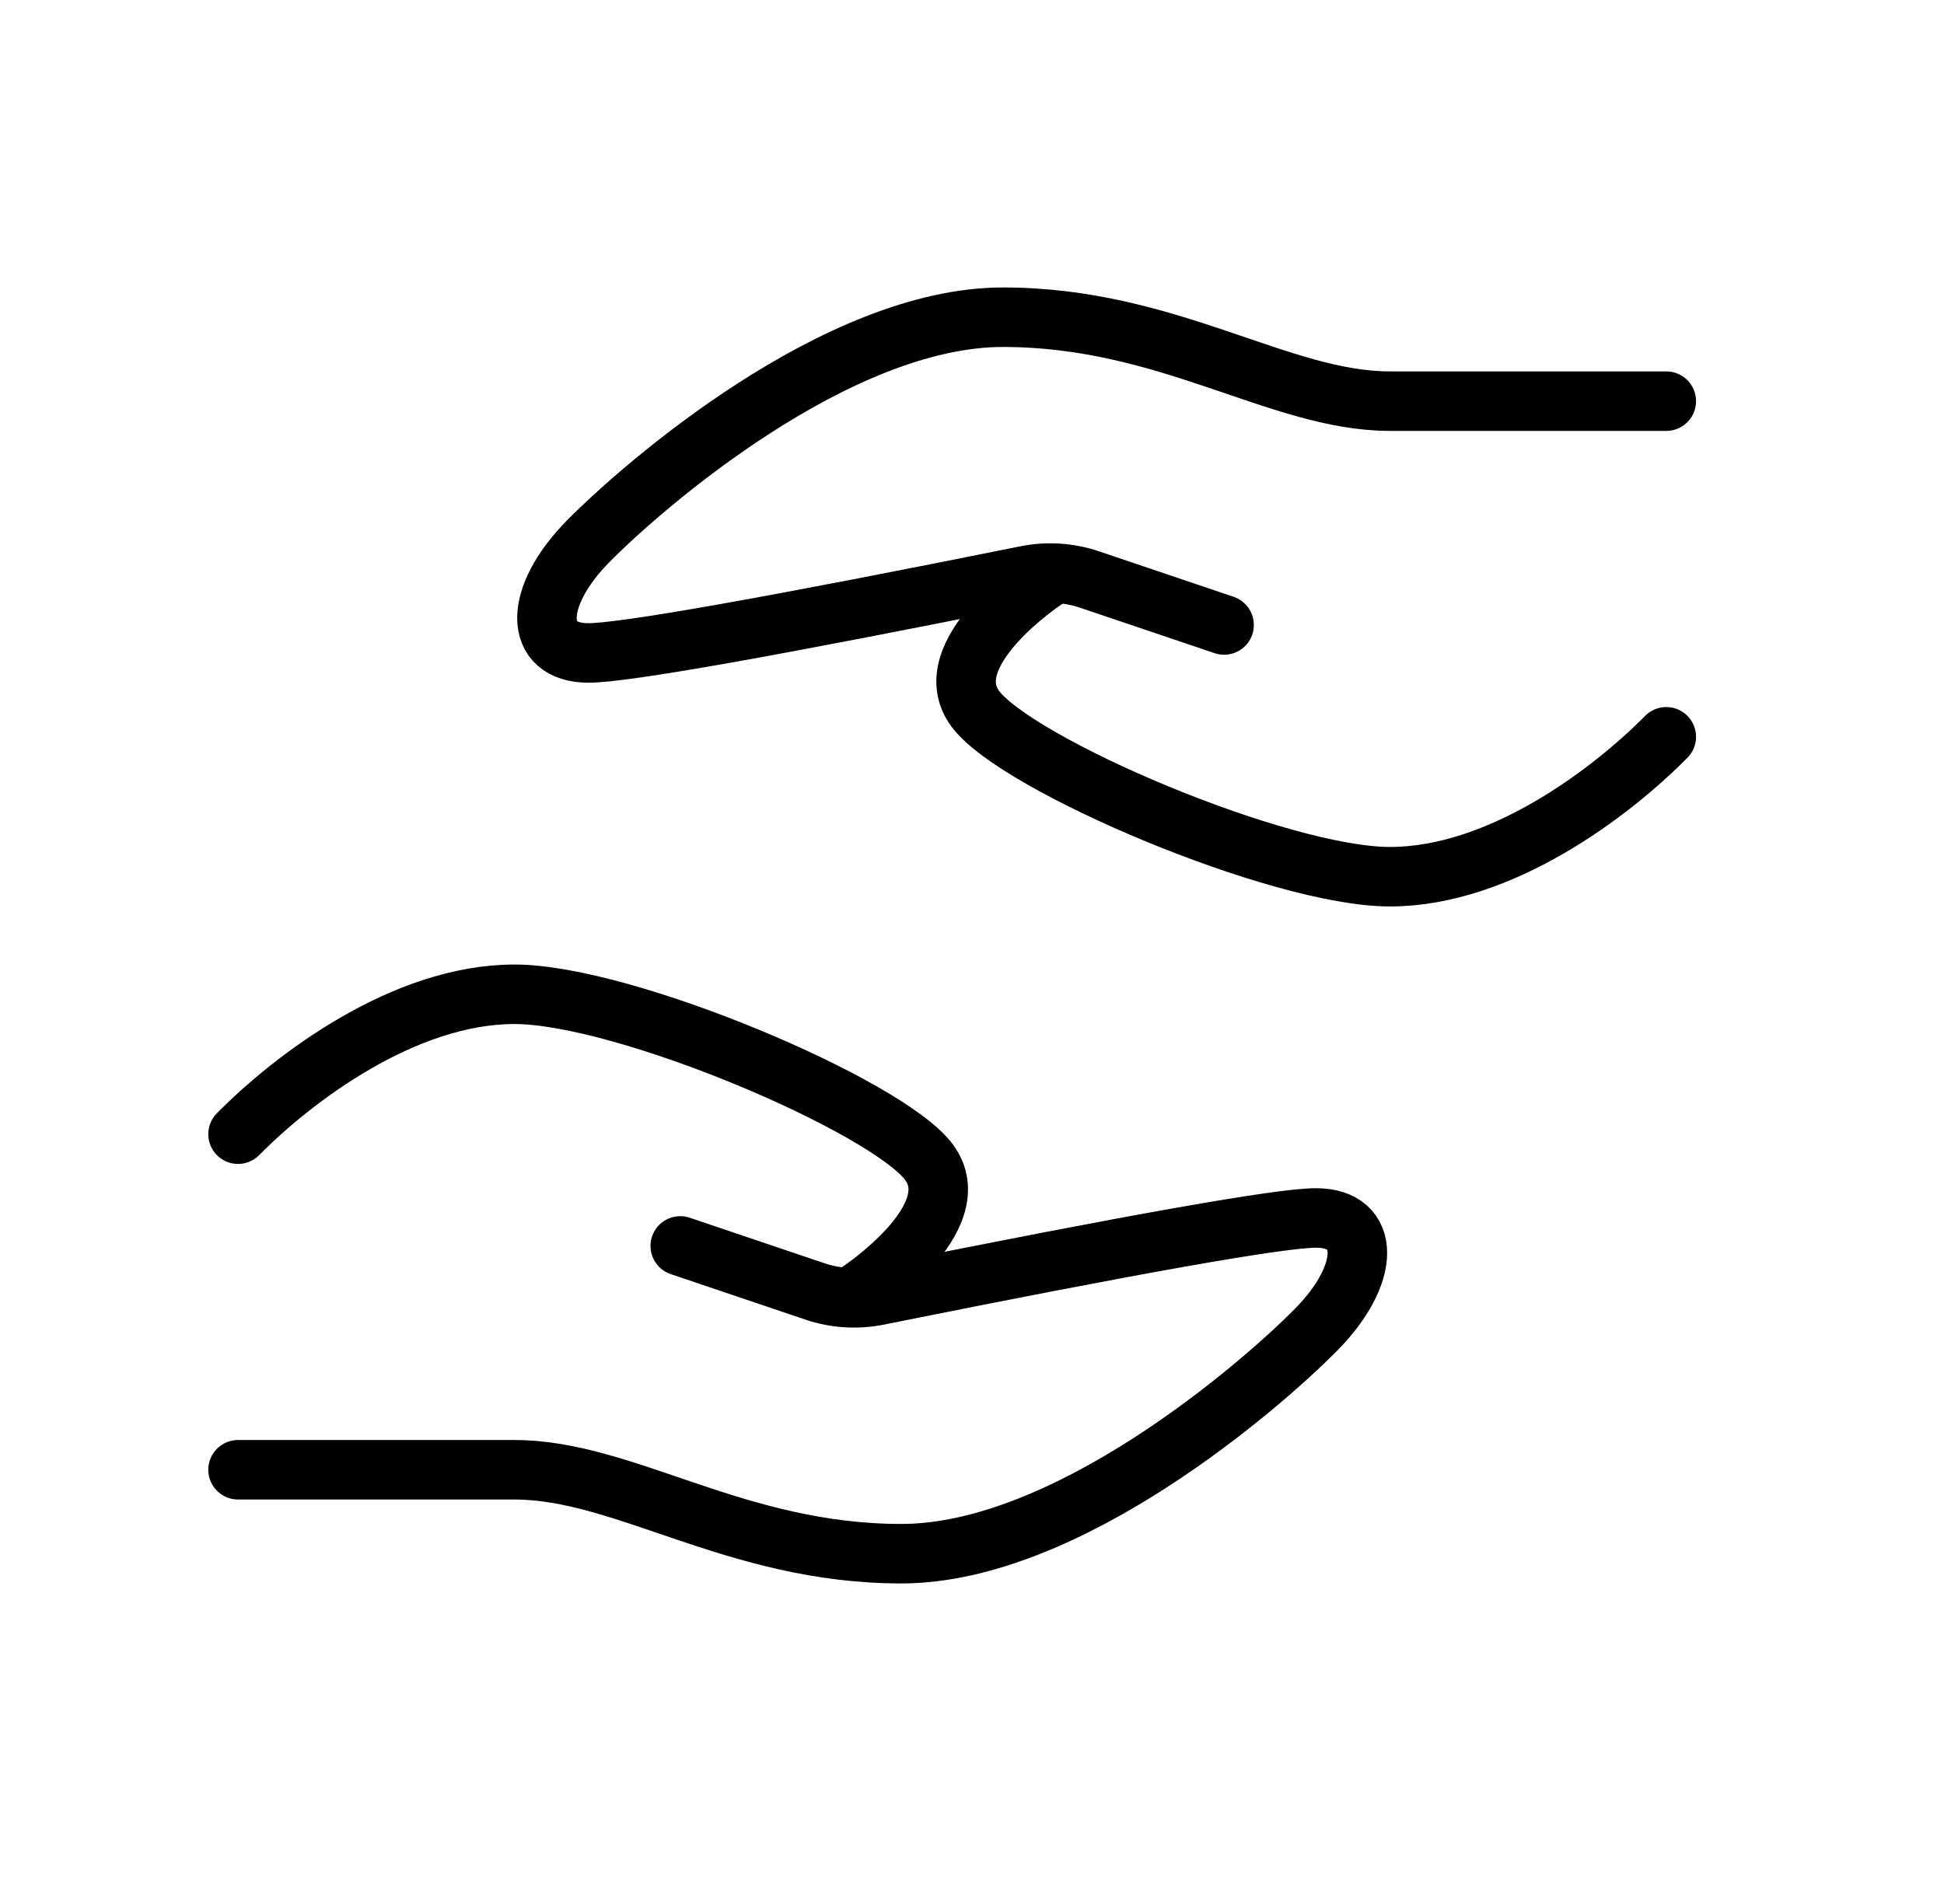
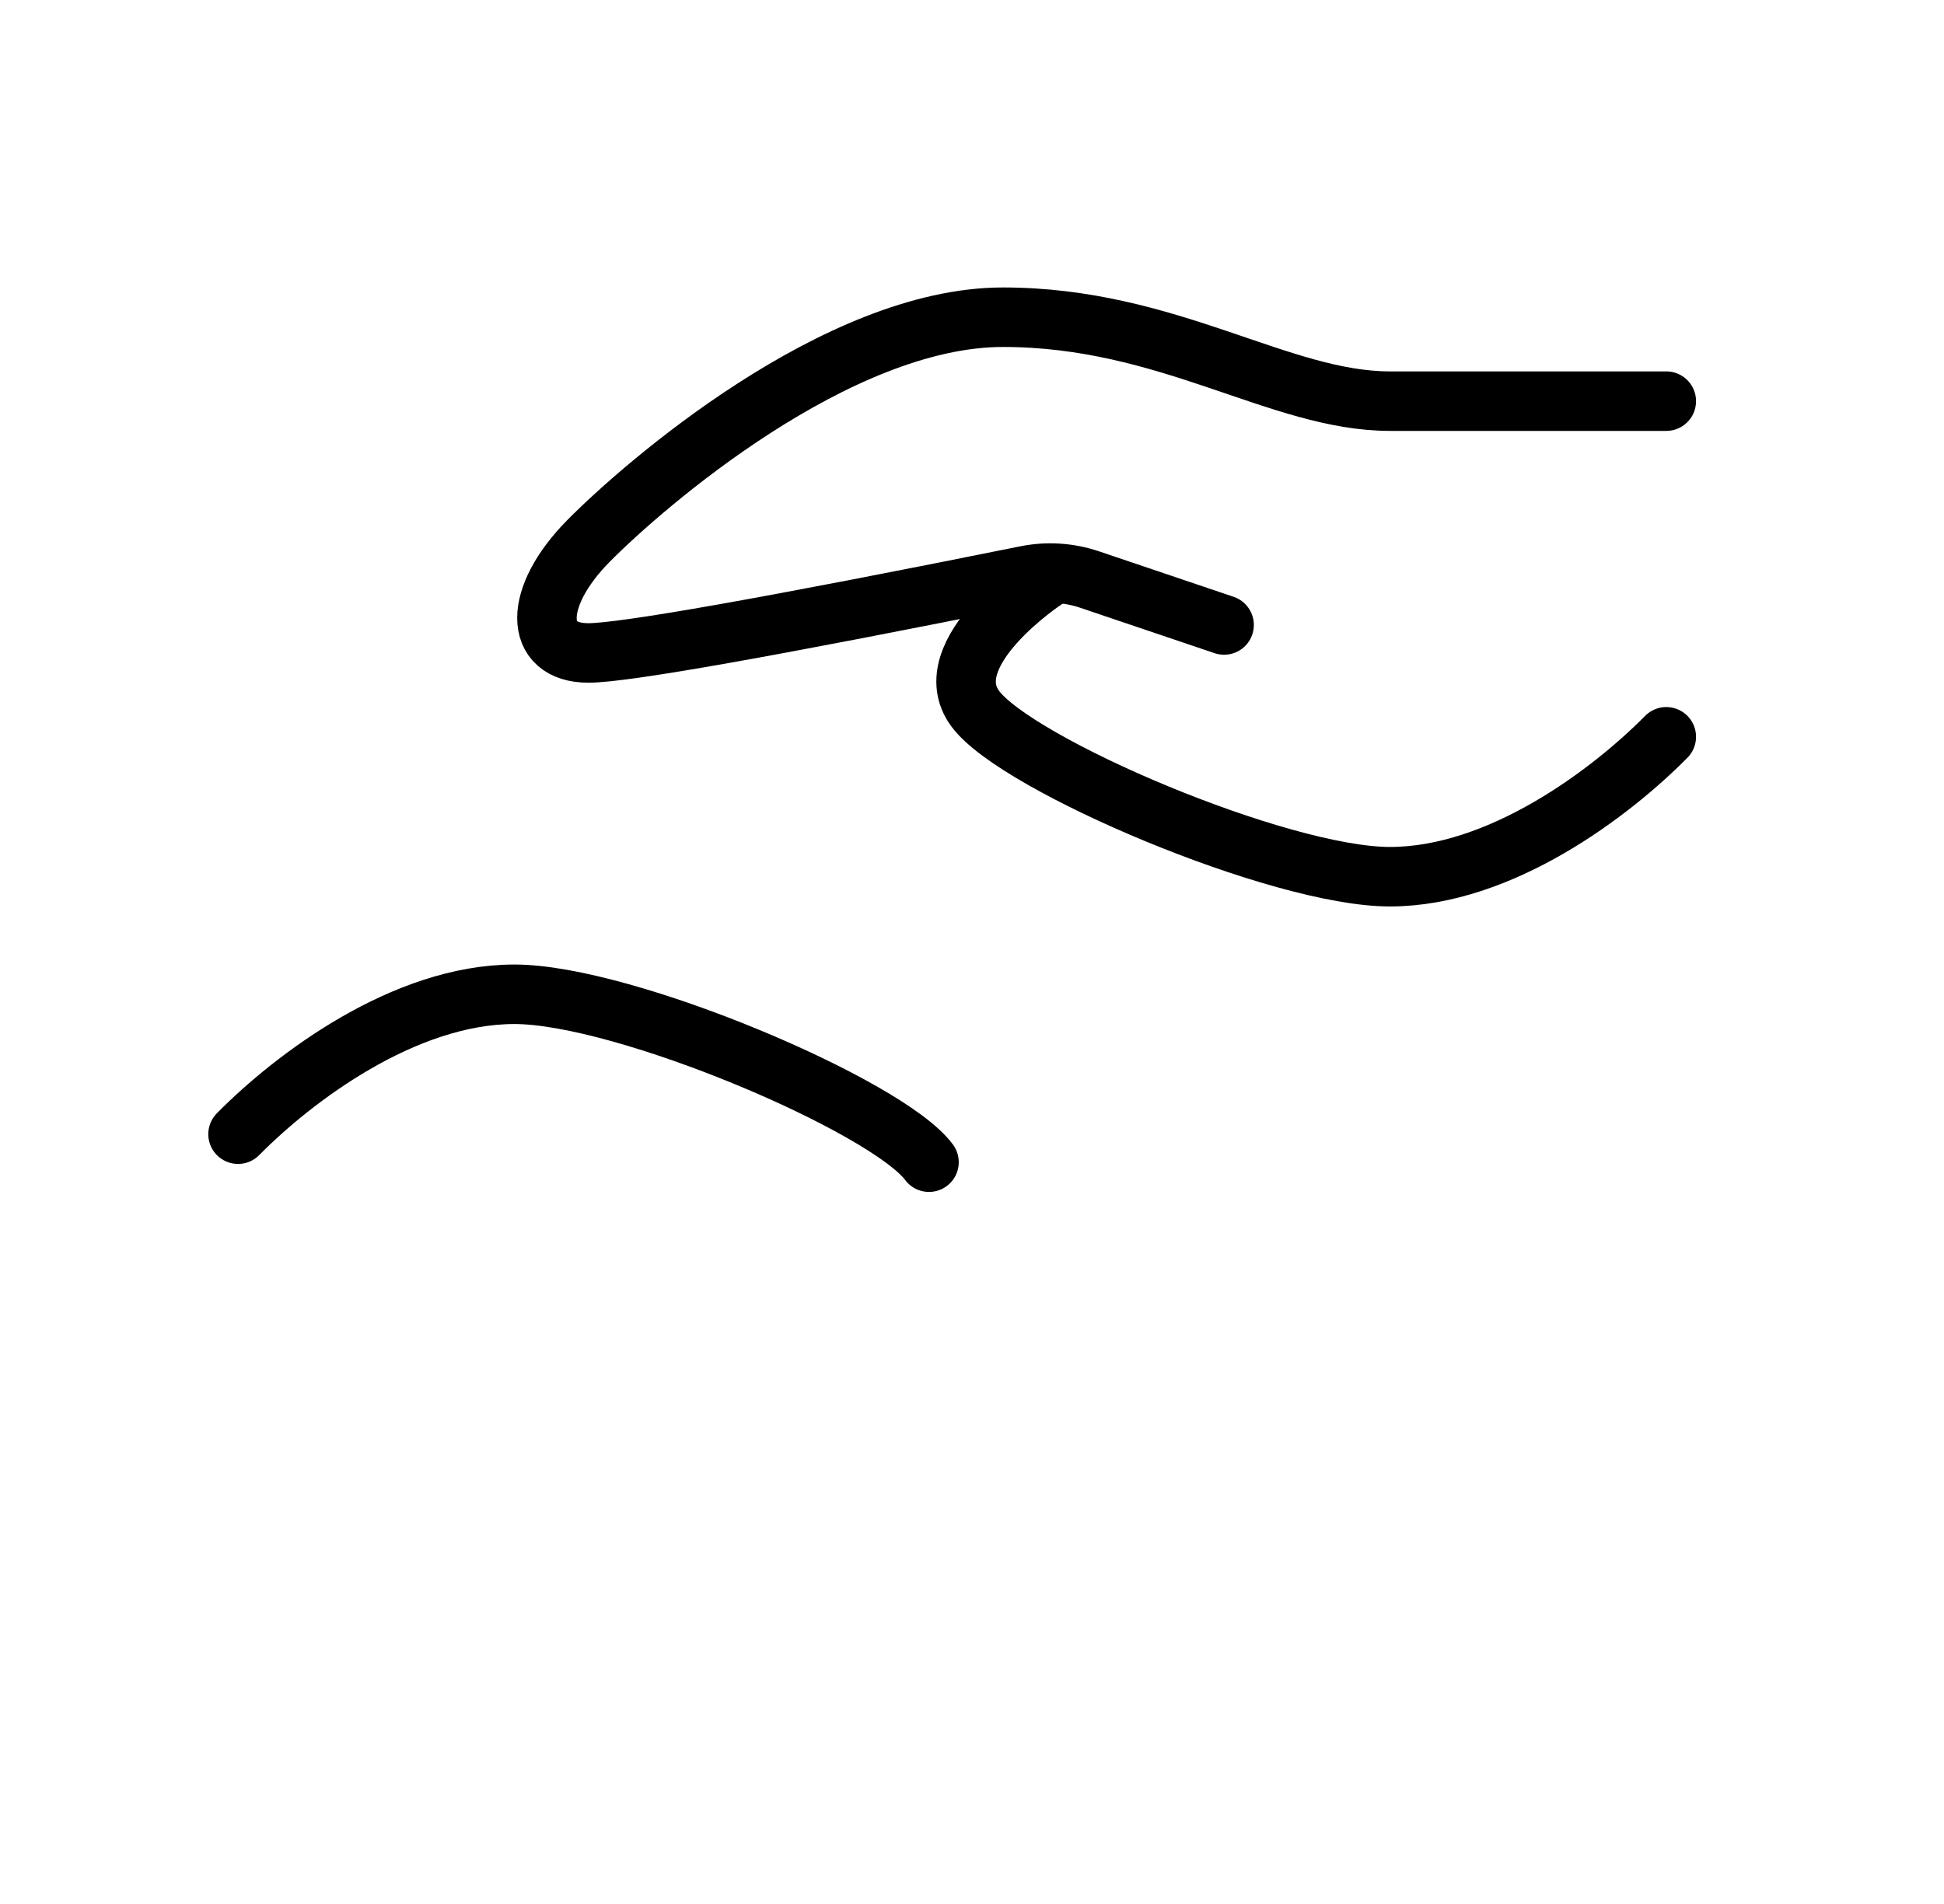
<svg xmlns="http://www.w3.org/2000/svg" fill="none" viewBox="0 0 49 48" height="48" width="49">
-   <path stroke-linejoin="round" stroke-linecap="round" stroke-width="1.5" stroke="black" d="M17.146 31.41L20.54 32.557C21.053 32.73 21.604 32.765 22.135 32.658C28.599 31.356 32.277 30.705 33.169 30.705C34.562 30.705 34.562 32.116 33.169 33.526C31.776 34.937 26.899 39.169 22.719 39.169C18.54 39.169 15.753 37.053 12.966 37.053C10.18 37.053 6 37.053 6 37.053" />
-   <path stroke-linejoin="round" stroke-linecap="round" stroke-width="1.5" stroke="black" d="M6 28.593C7.393 27.182 10.18 25.066 12.966 25.066C15.753 25.066 22.371 27.888 23.416 29.299C24.461 30.709 21.65 32.561 21.65 32.561" />
+   <path stroke-linejoin="round" stroke-linecap="round" stroke-width="1.5" stroke="black" d="M6 28.593C7.393 27.182 10.18 25.066 12.966 25.066C15.753 25.066 22.371 27.888 23.416 29.299" />
  <path stroke-linejoin="round" stroke-linecap="round" stroke-width="1.5" stroke="black" d="M30.854 15.756L27.46 14.609C26.947 14.436 26.396 14.401 25.865 14.508C19.401 15.81 15.723 16.461 14.831 16.461C13.438 16.461 13.438 15.05 14.831 13.64C16.224 12.229 21.101 7.997 25.281 7.997C29.46 7.997 32.247 10.113 35.034 10.113C37.82 10.113 42 10.113 42 10.113" />
  <path stroke-linejoin="round" stroke-linecap="round" stroke-width="1.5" stroke="black" d="M42 18.575C40.607 19.985 37.82 22.102 35.034 22.102C32.247 22.102 25.629 19.28 24.584 17.869C23.539 16.459 26.35 14.607 26.35 14.607" />
</svg>